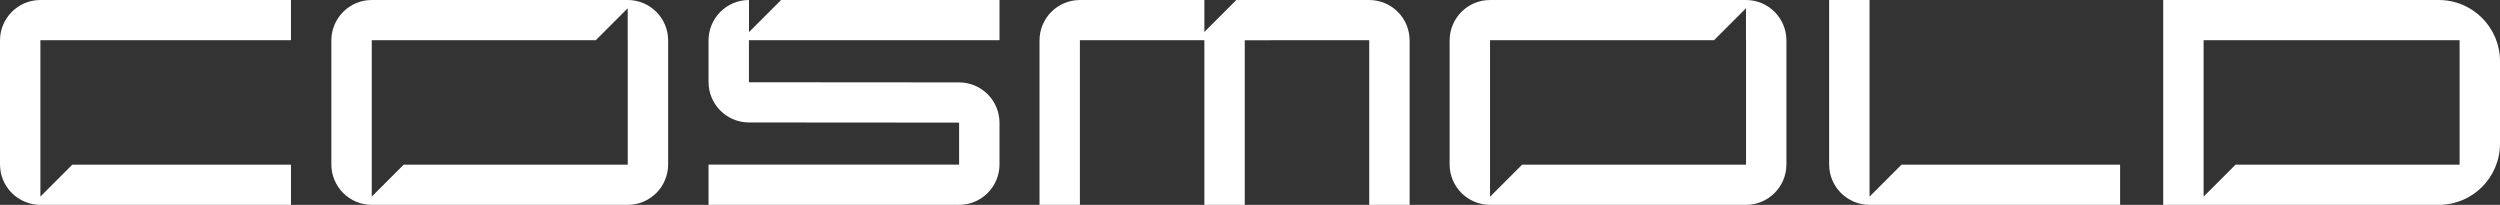
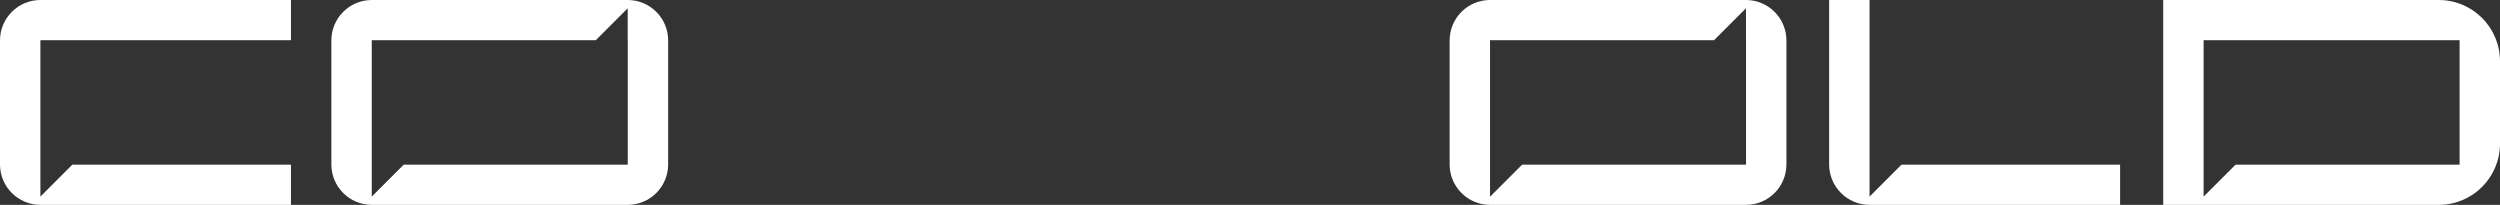
<svg xmlns="http://www.w3.org/2000/svg" id="Warstwa_2" data-name="Warstwa 2" viewBox="0 0 3026.87 248.04">
  <rect x="0" y="0" width="3026.87" height="248.04" fill="#333333" stroke="none" />
  <defs>
    <style>
      .cls-1 {
        fill: #fff;
      }
    </style>
  </defs>
  <g id="Warstwa_1-2" data-name="Warstwa 1">
    <g>
      <path class="cls-1" d="M2952.7,0h-333.59v248.04h333.59c40.96,0,74.17-33.21,74.17-74.17v-99.69c0-40.96-33.21-74.17-74.17-74.17ZM2977.96,199.34h-271.25l-38.7,38.7V48.7h309.95v150.64Z" />
-       <path class="cls-1" d="M1161.24,99.77s-.06,0-.09,0l-254.39-.19v-50.87h303.38V0h-264.4l-38.9,38.9V0s-.05,0-.08,0c-27.02.05-48.9,21.96-48.9,48.99v50.29c0,27.03,21.89,48.94,48.9,48.99.03,0,.06,0,.09,0l254.39.19v50.87h-303.38v48.7h303.3s.06,0,.09,0c27.02-.05,48.9-21.96,48.9-48.99v-50.29c0-27.03-21.89-48.94-48.9-48.99Z" />
      <path class="cls-1" d="M759.96,0h-309.78C423.13,0,401.19,21.93,401.19,48.99v150.06c0,27.06,21.93,48.99,48.99,48.99h309.78c27.06,0,48.99-21.93,48.99-48.99V48.99C808.95,21.93,787.02,0,759.96,0ZM760.05,199.34h-271.25l-38.7,38.7V48.7h6.57s264.62,0,264.62,0l38.7-38.7v38.7h.07v150.64Z" />
      <path class="cls-1" d="M352.29,0H48.99C21.93,0,0,21.93,0,48.99v150.06c0,27.06,21.93,48.99,48.99,48.99h303.3v-48.7H87.61l-38.7,38.7V48.7s303.37,0,303.37,0V0Z" />
-       <path class="cls-1" d="M1657.71,0h-160.82l-38.7,38.7V0h-150.61c-27.06,0-48.99,21.93-48.99,48.99v199.05h48.9V48.7h6.57s33.77,0,33.77,0h110.36v199.34s.04,0,.05,0h48.85V48.72l150.7-.03v199.34s.04,0,.05,0h48.85V48.99C1706.7,21.93,1684.77,0,1657.71,0Z" />
      <path class="cls-1" d="M2302.24,199.34l-38.7,38.7V0h-48.91v199.05c0,27.06,21.93,48.99,48.99,48.99h303.3v-48.7h-264.68Z" />
      <path class="cls-1" d="M2113.91,0h-309.78c-27.06,0-48.99,21.93-48.99,48.99v150.06c0,27.06,21.93,48.99,48.99,48.99h309.78c27.06,0,48.99-21.93,48.99-48.99V48.99C2162.9,21.93,2140.97,0,2113.91,0ZM2114,199.34h-271.05l-38.9,38.9V48.7h6.57s264.62,0,264.62,0l38.7-38.7v38.7h.07v150.64Z" />
    </g>
  </g>
</svg>